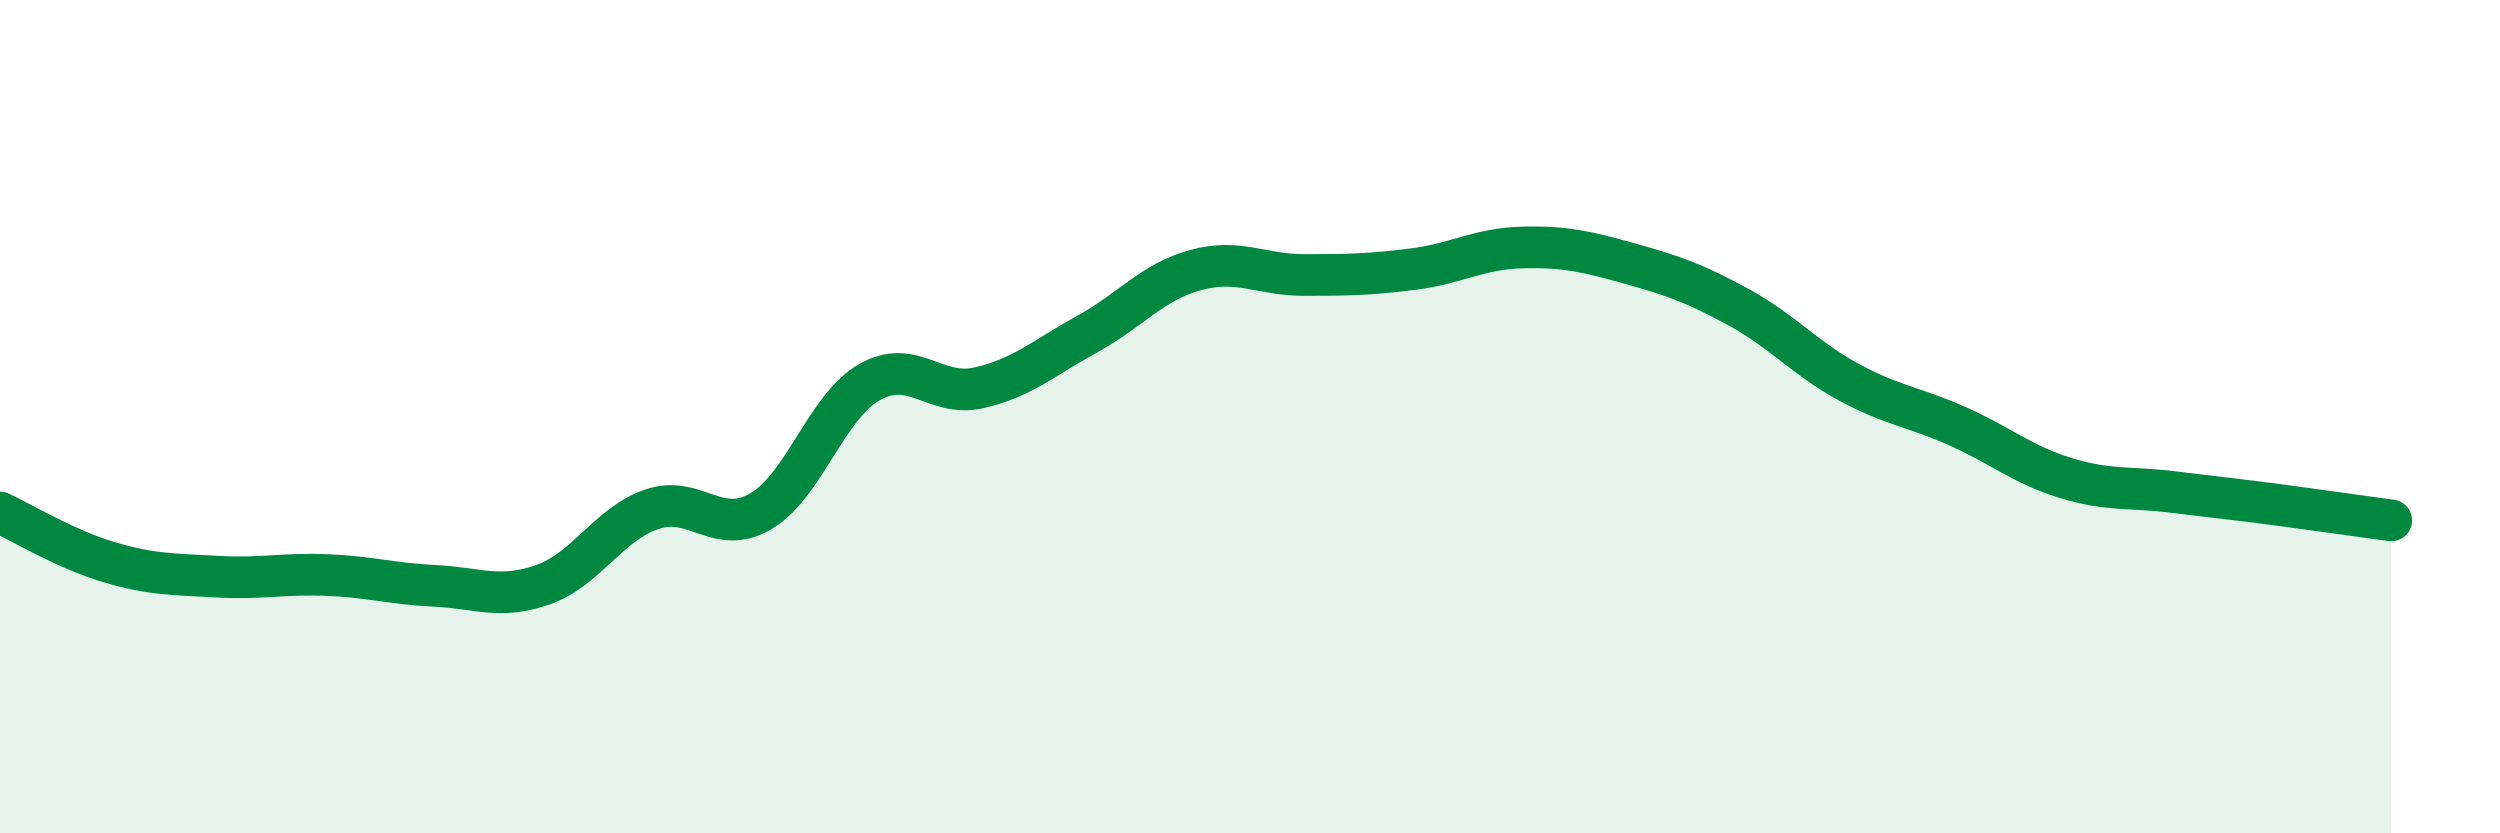
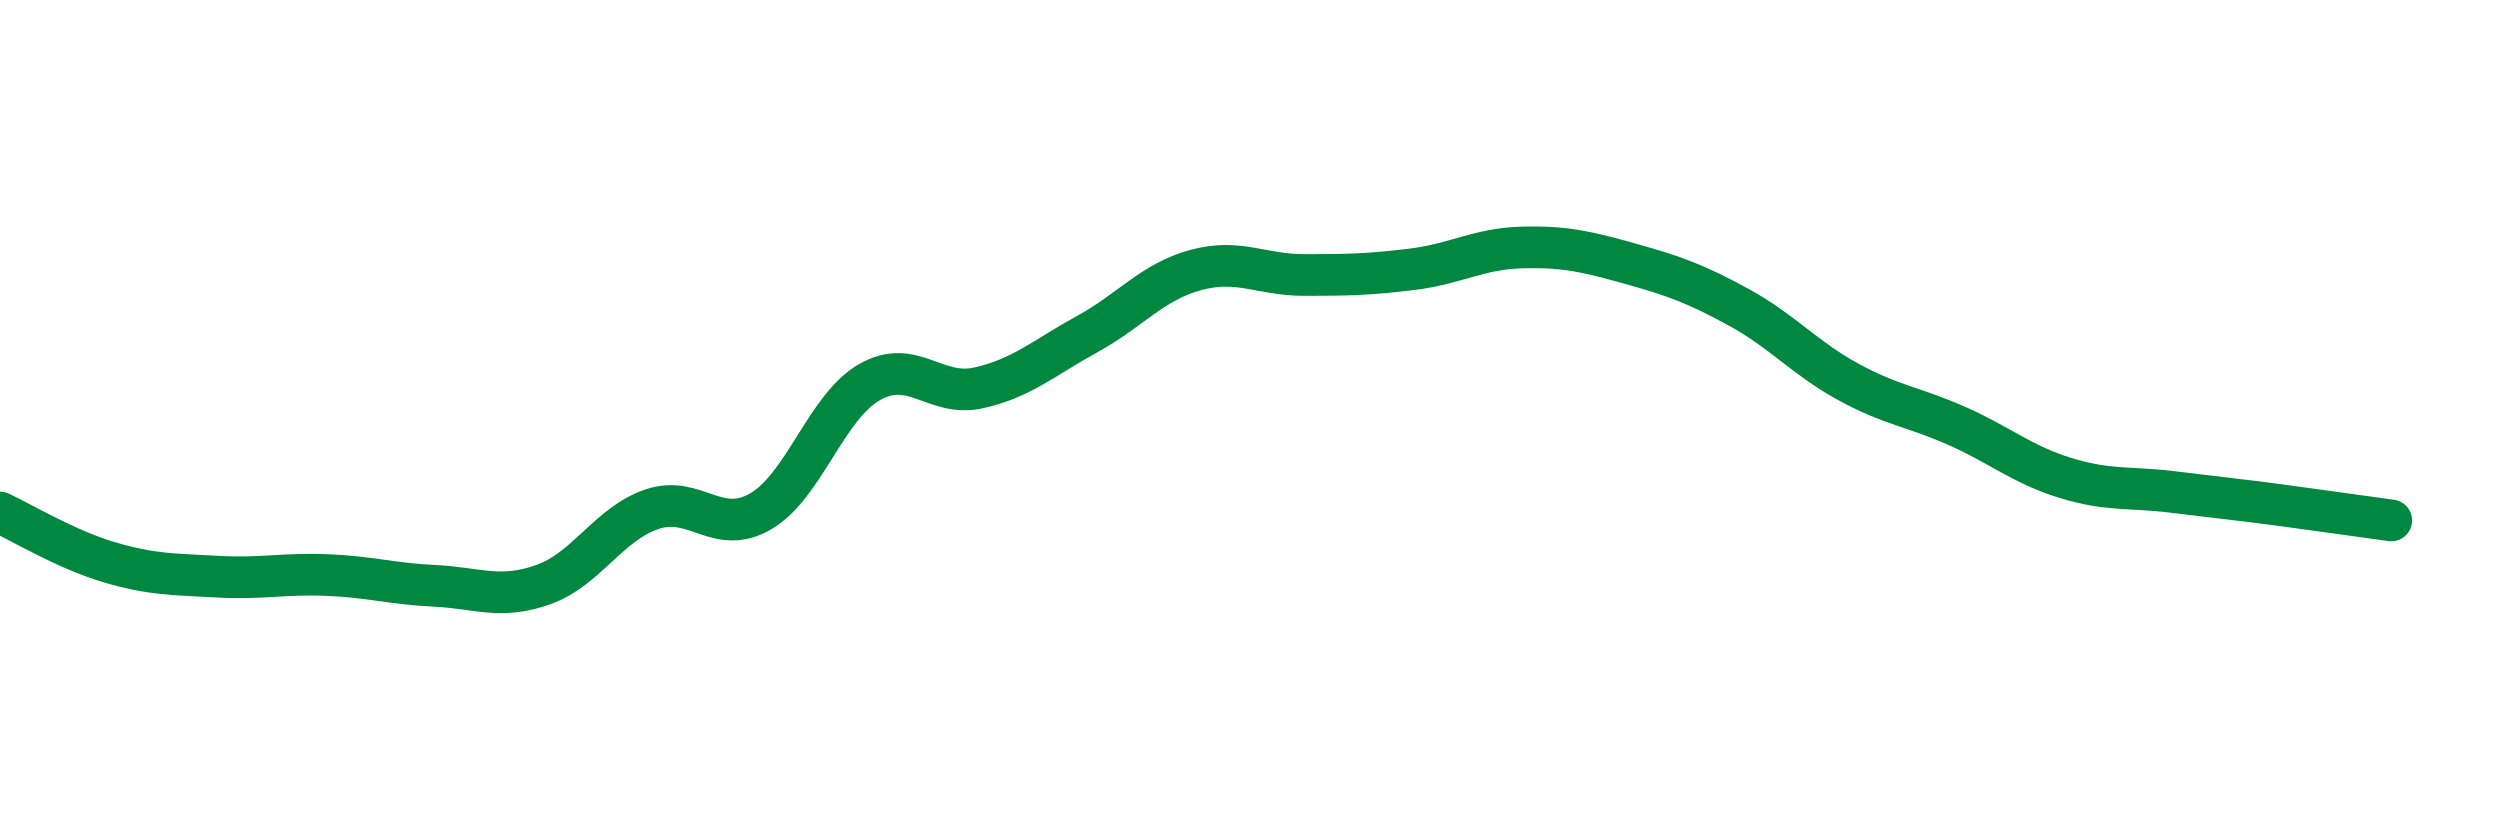
<svg xmlns="http://www.w3.org/2000/svg" width="60" height="20" viewBox="0 0 60 20">
-   <path d="M 0,12.3 C 0.52,12.54 1.57,13.18 2.61,13.49 C 3.65,13.8 4.18,13.78 5.22,13.84 C 6.26,13.9 6.79,13.76 7.83,13.8 C 8.87,13.84 9.39,14.01 10.43,14.06 C 11.47,14.11 12,14.4 13.04,14.03 C 14.08,13.66 14.61,12.57 15.65,12.22 C 16.69,11.87 17.22,12.88 18.26,12.27 C 19.3,11.66 19.83,9.76 20.87,9.17 C 21.91,8.58 22.44,9.54 23.48,9.31 C 24.52,9.08 25.05,8.59 26.09,8.02 C 27.13,7.45 27.66,6.76 28.7,6.48 C 29.74,6.2 30.26,6.6 31.3,6.6 C 32.34,6.6 32.87,6.59 33.91,6.46 C 34.95,6.33 35.48,5.97 36.52,5.94 C 37.56,5.91 38.09,6.04 39.13,6.33 C 40.17,6.62 40.7,6.81 41.74,7.38 C 42.78,7.95 43.31,8.59 44.35,9.16 C 45.39,9.73 45.92,9.76 46.96,10.22 C 48,10.68 48.53,11.15 49.57,11.47 C 50.61,11.79 51.13,11.68 52.17,11.81 C 53.21,11.94 53.74,11.99 54.78,12.13 C 55.82,12.27 56.87,12.42 57.39,12.49L57.39 20L0 20Z" fill="#008740" opacity="0.1" stroke-linecap="round" stroke-linejoin="round" />
  <path d="M 0,12.3 C 0.52,12.54 1.57,13.18 2.61,13.49 C 3.65,13.8 4.18,13.78 5.22,13.84 C 6.26,13.9 6.79,13.76 7.83,13.8 C 8.87,13.84 9.39,14.01 10.43,14.06 C 11.47,14.11 12,14.4 13.04,14.03 C 14.08,13.66 14.61,12.57 15.65,12.22 C 16.69,11.87 17.22,12.88 18.26,12.27 C 19.3,11.66 19.83,9.76 20.87,9.17 C 21.91,8.58 22.44,9.54 23.48,9.31 C 24.52,9.08 25.05,8.59 26.09,8.02 C 27.13,7.45 27.66,6.76 28.7,6.48 C 29.74,6.2 30.26,6.6 31.3,6.6 C 32.34,6.6 32.87,6.59 33.91,6.46 C 34.95,6.33 35.48,5.97 36.52,5.94 C 37.56,5.91 38.09,6.04 39.13,6.33 C 40.17,6.62 40.7,6.81 41.74,7.38 C 42.78,7.95 43.31,8.59 44.35,9.16 C 45.39,9.73 45.92,9.76 46.96,10.22 C 48,10.68 48.53,11.15 49.57,11.47 C 50.61,11.79 51.13,11.68 52.17,11.81 C 53.21,11.94 53.74,11.99 54.78,12.13 C 55.82,12.27 56.87,12.42 57.39,12.49" stroke="#008740" stroke-width="1" fill="none" stroke-linecap="round" stroke-linejoin="round" />
</svg>